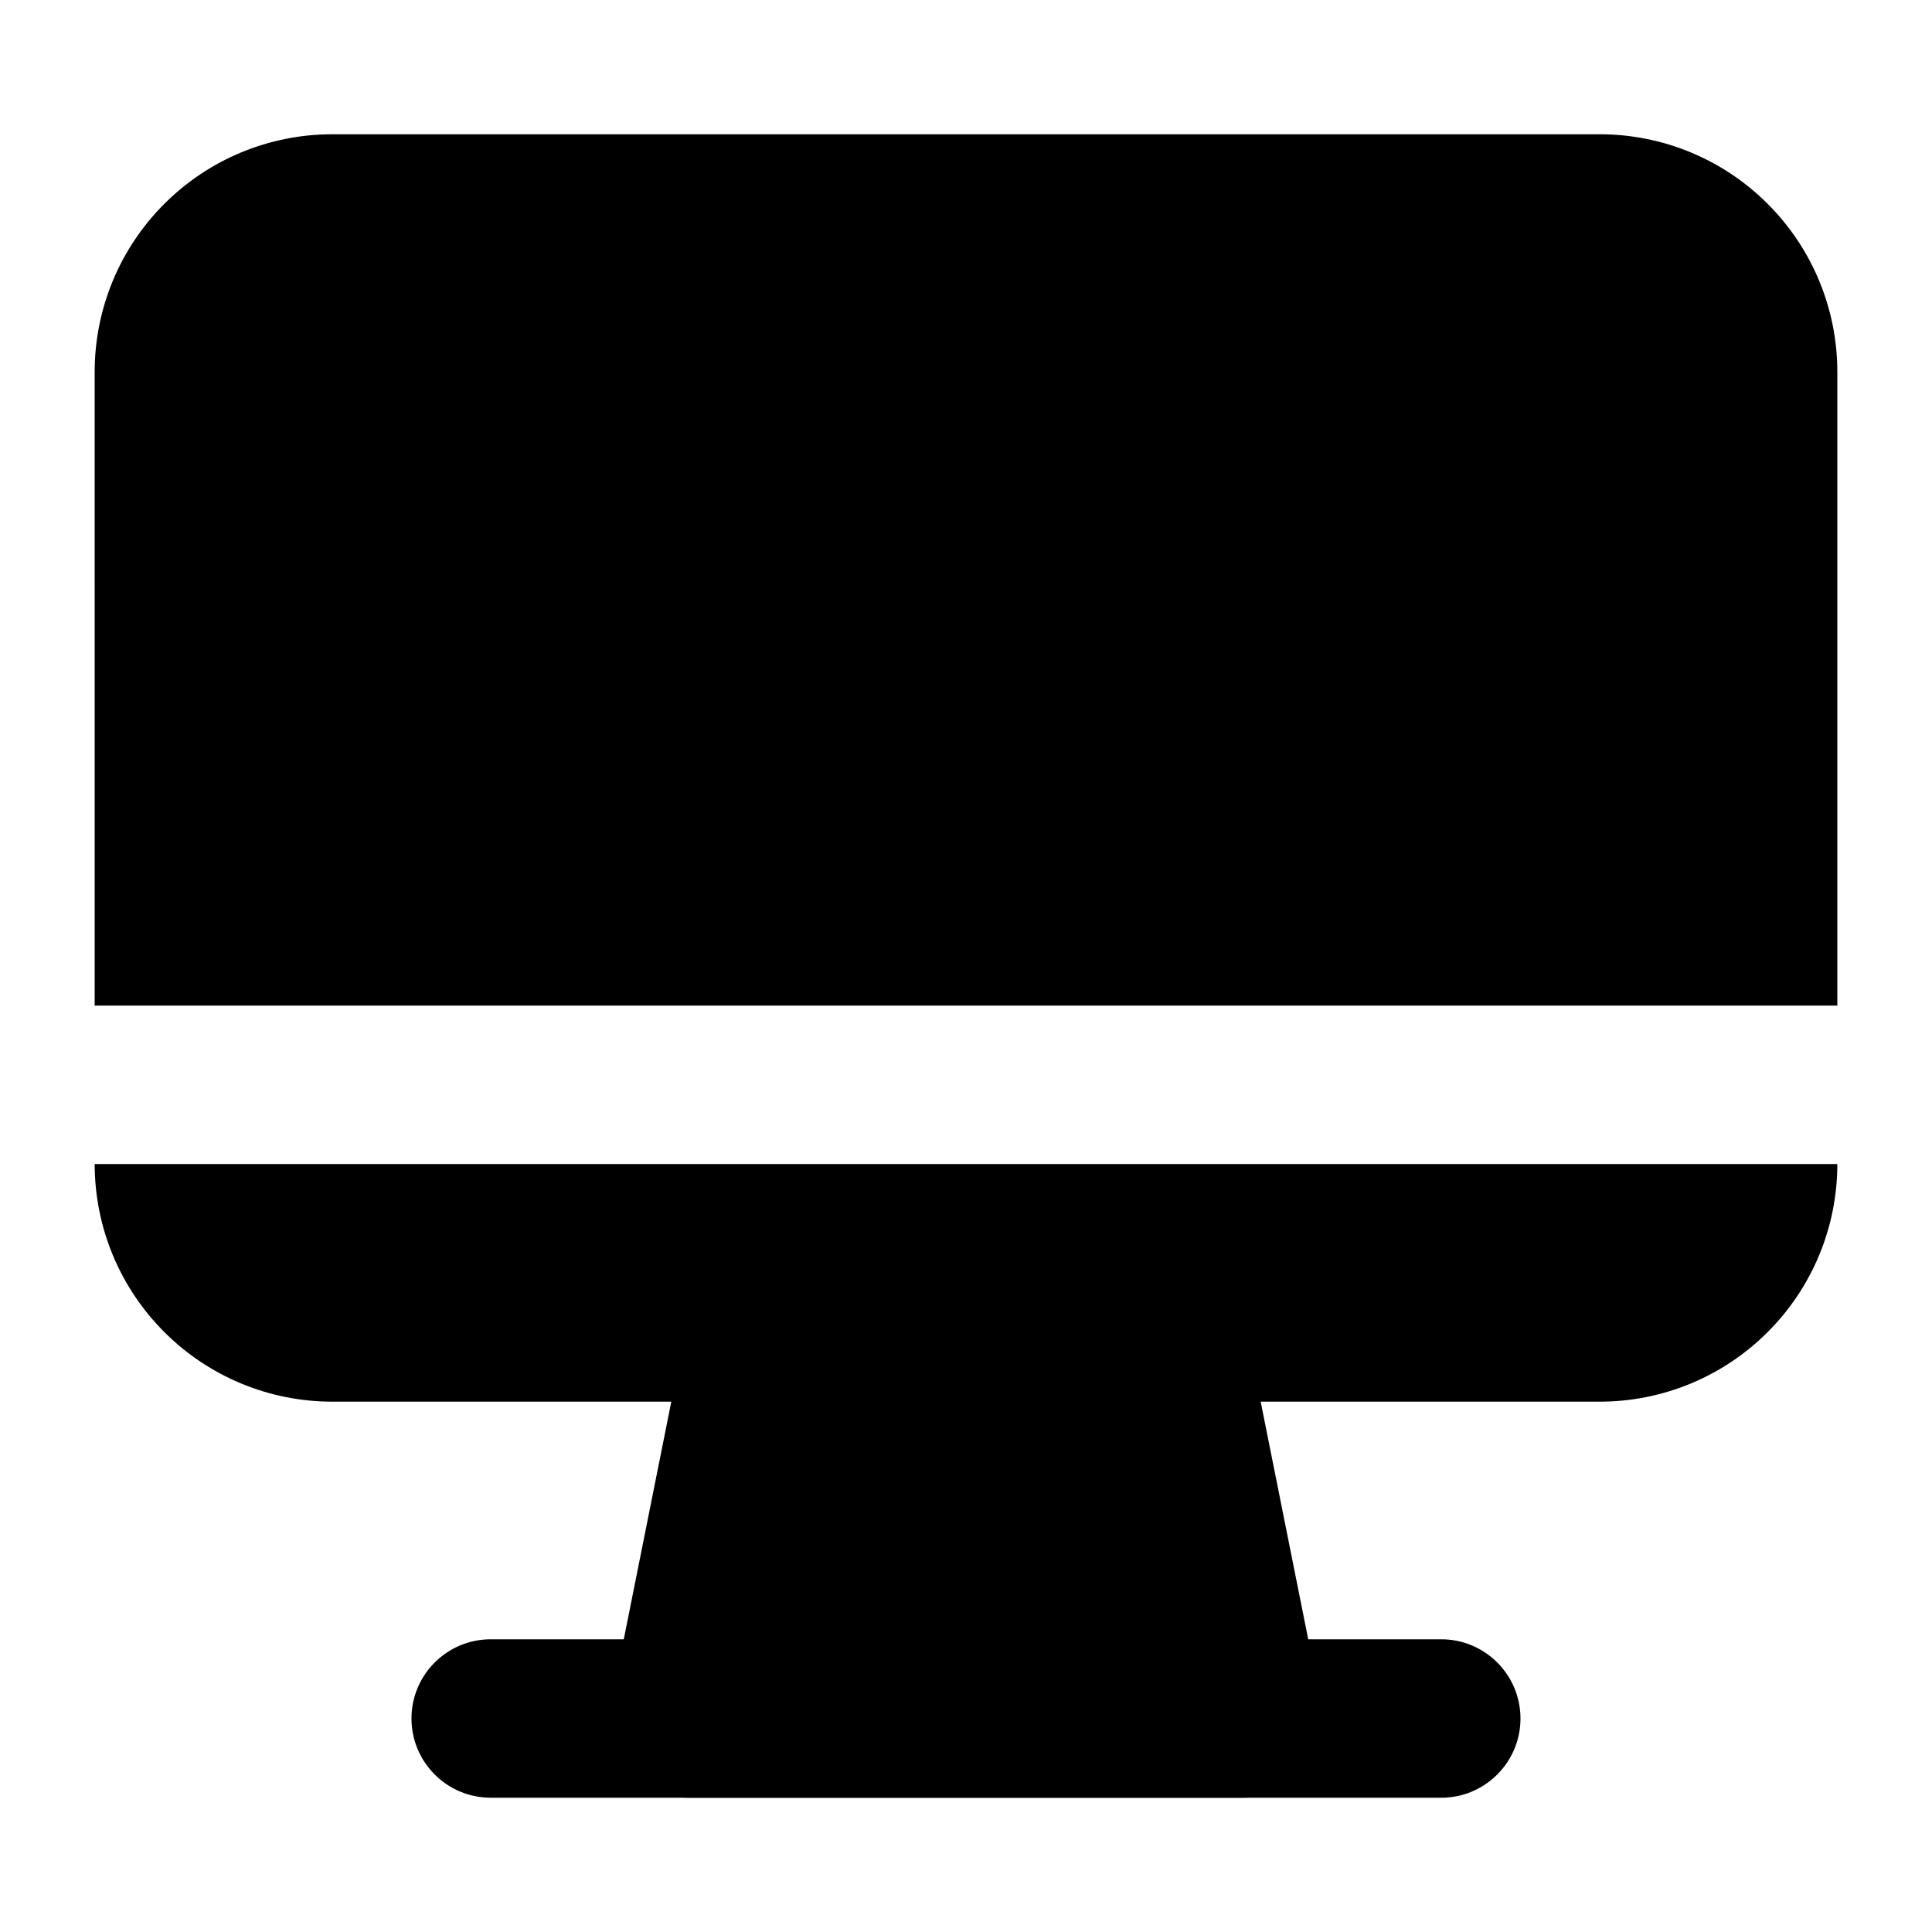
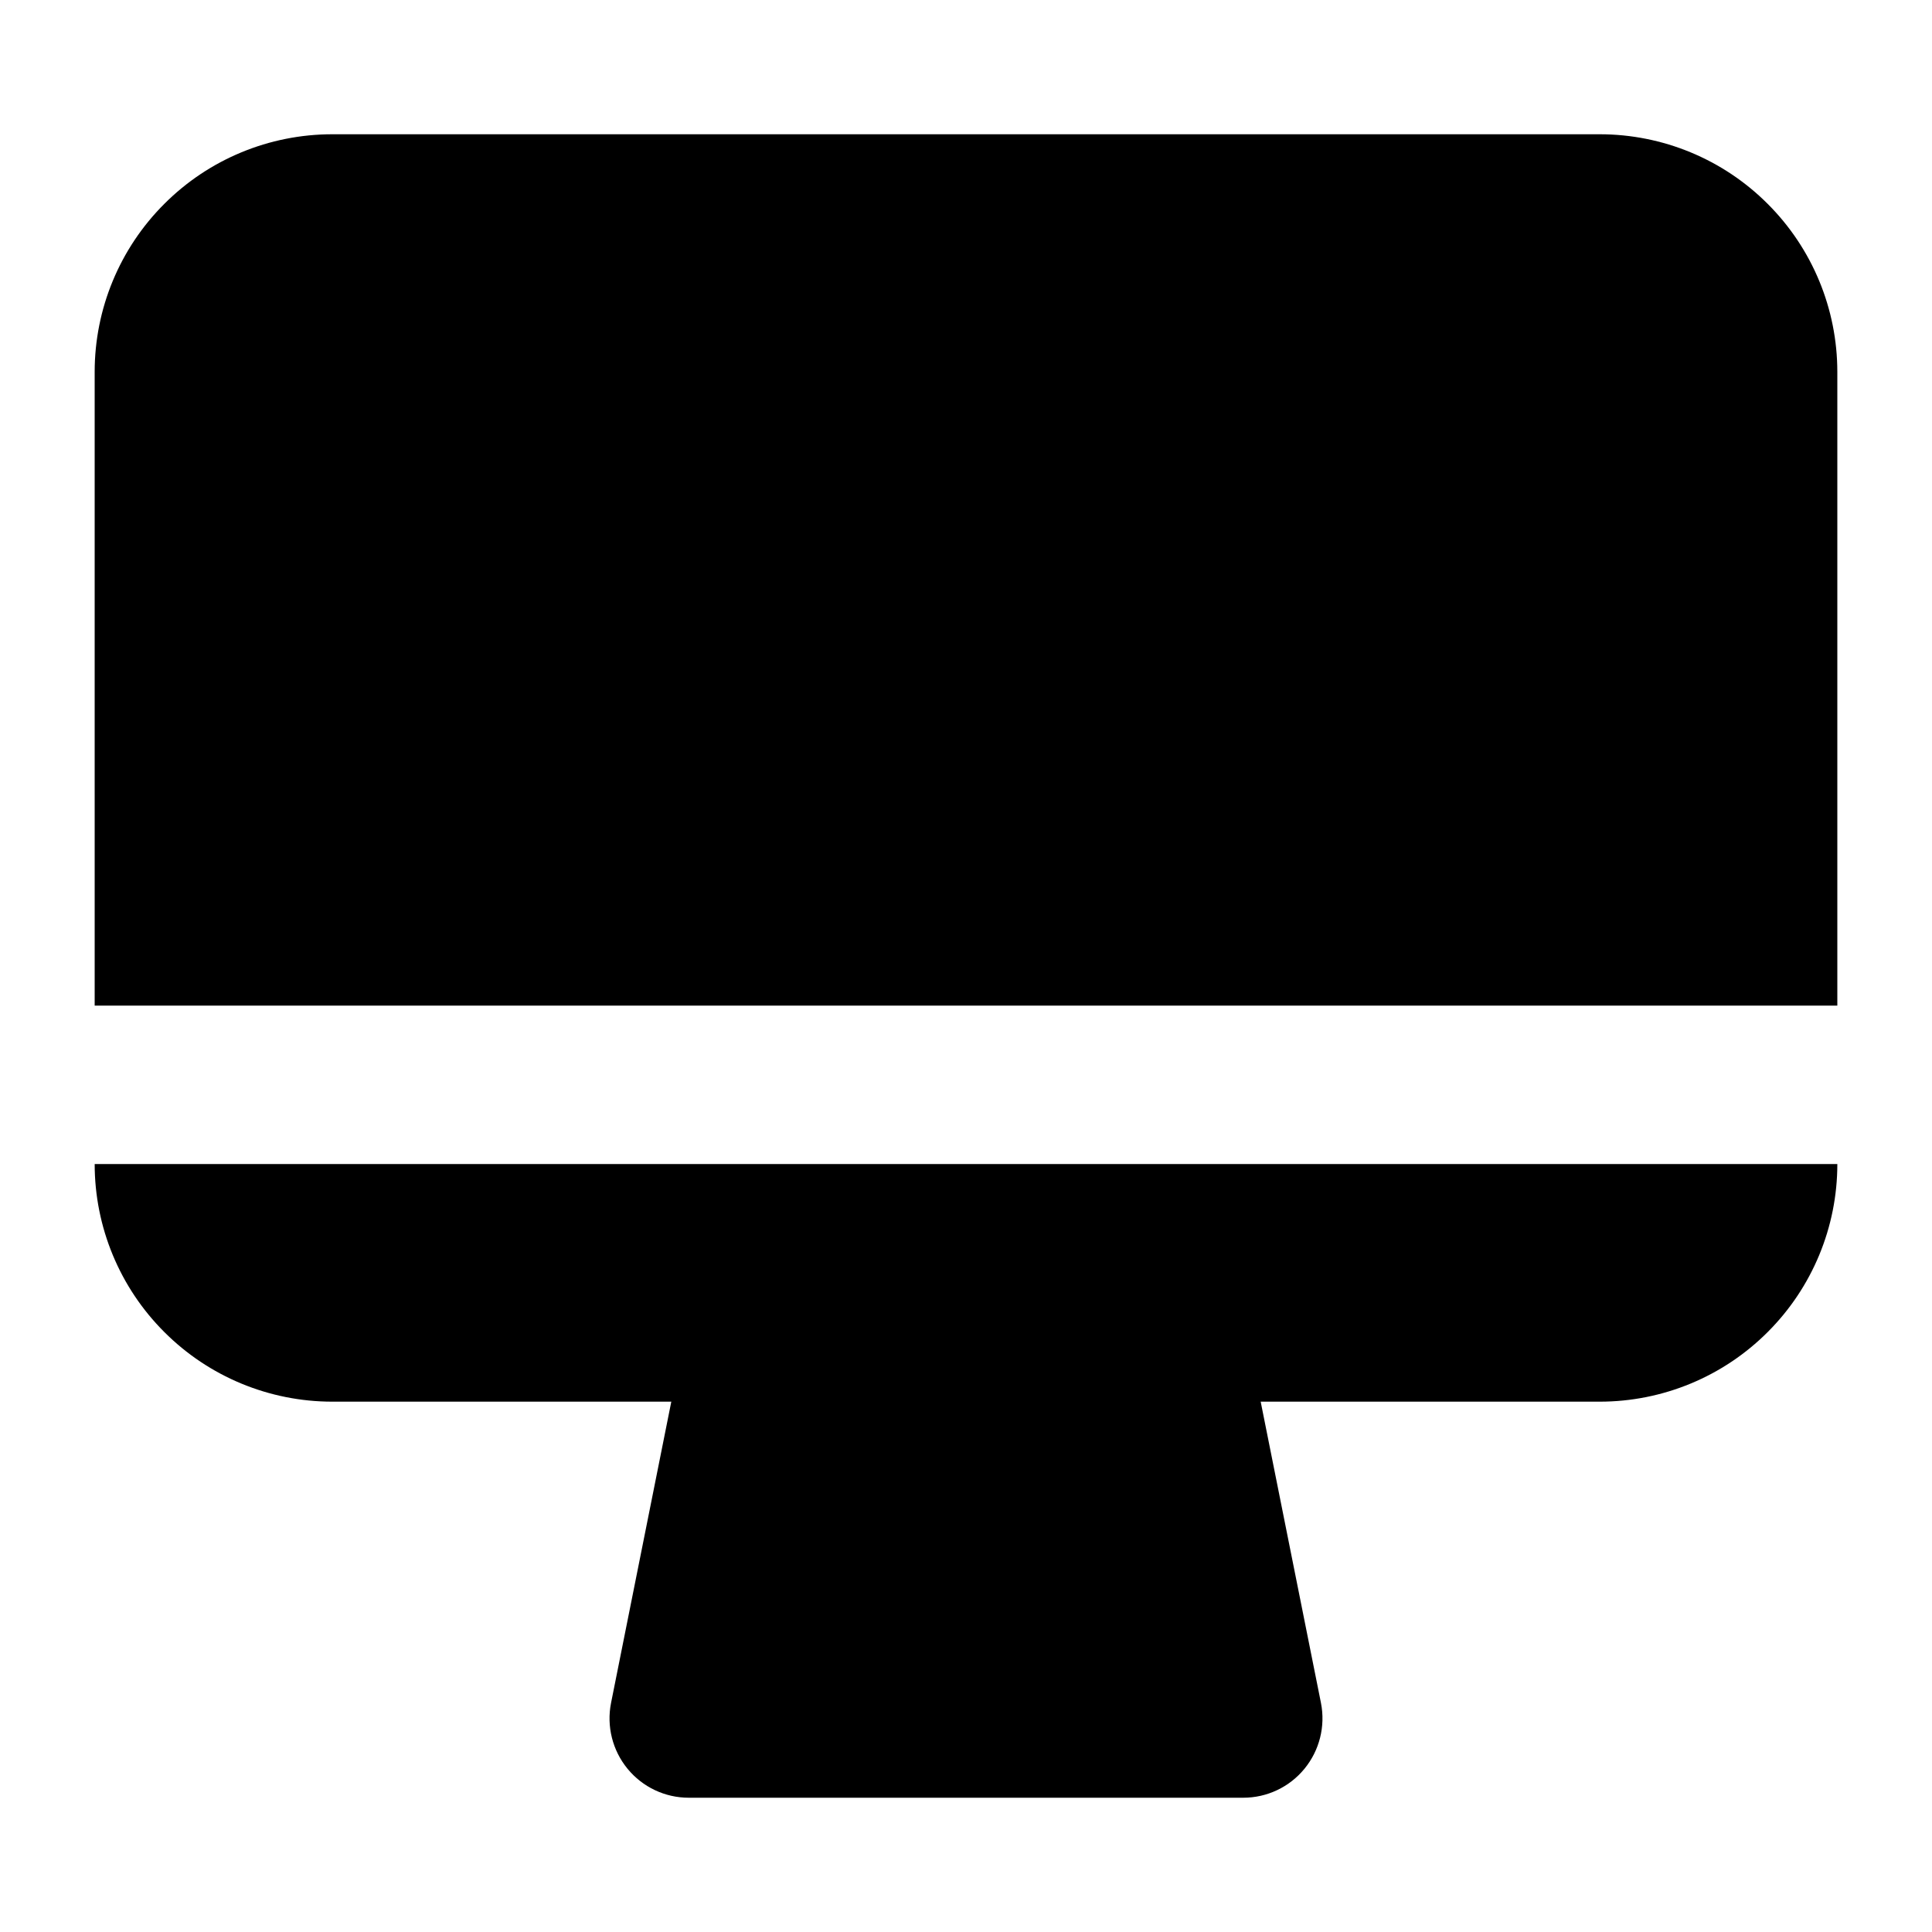
<svg xmlns="http://www.w3.org/2000/svg" fill="#000000" width="800px" height="800px" version="1.1" viewBox="144 144 512 512">
  <g fill-rule="evenodd">
    <path d="m473.07 490.35c-1.973-9.824-10.578-16.879-20.594-16.879h-104.96c-10.012 0-18.621 7.055-20.594 16.879l-20.992 104.96c-1.219 6.172 0.379 12.555 4.367 17.422 3.988 4.871 9.93 7.684 16.227 7.684h146.95c6.297 0 12.238-2.812 16.227-7.684 3.988-4.871 5.582-11.25 4.367-17.422z" />
-     <path d="m525.95 578.43h-251.91c-11.586 0-20.992 9.406-20.992 20.992s9.406 20.992 20.992 20.992h251.91c11.586 0 20.992-9.406 20.992-20.992s-9.406-20.992-20.992-20.992z" />
    <path d="m630.91 452.48h-461.82c0 16.711 6.633 32.727 18.453 44.523 11.797 11.82 27.816 18.453 44.523 18.453h335.87c16.711 0 32.727-6.633 44.523-18.453 11.82-11.797 18.453-27.816 18.453-44.523zm-461.82-41.984h461.82v-167.94c0-16.711-6.633-32.727-18.453-44.523-11.797-11.82-27.816-18.453-44.523-18.453h-335.87c-16.711 0-32.727 6.633-44.523 18.453-11.82 11.797-18.453 27.816-18.453 44.523z" />
  </g>
</svg>